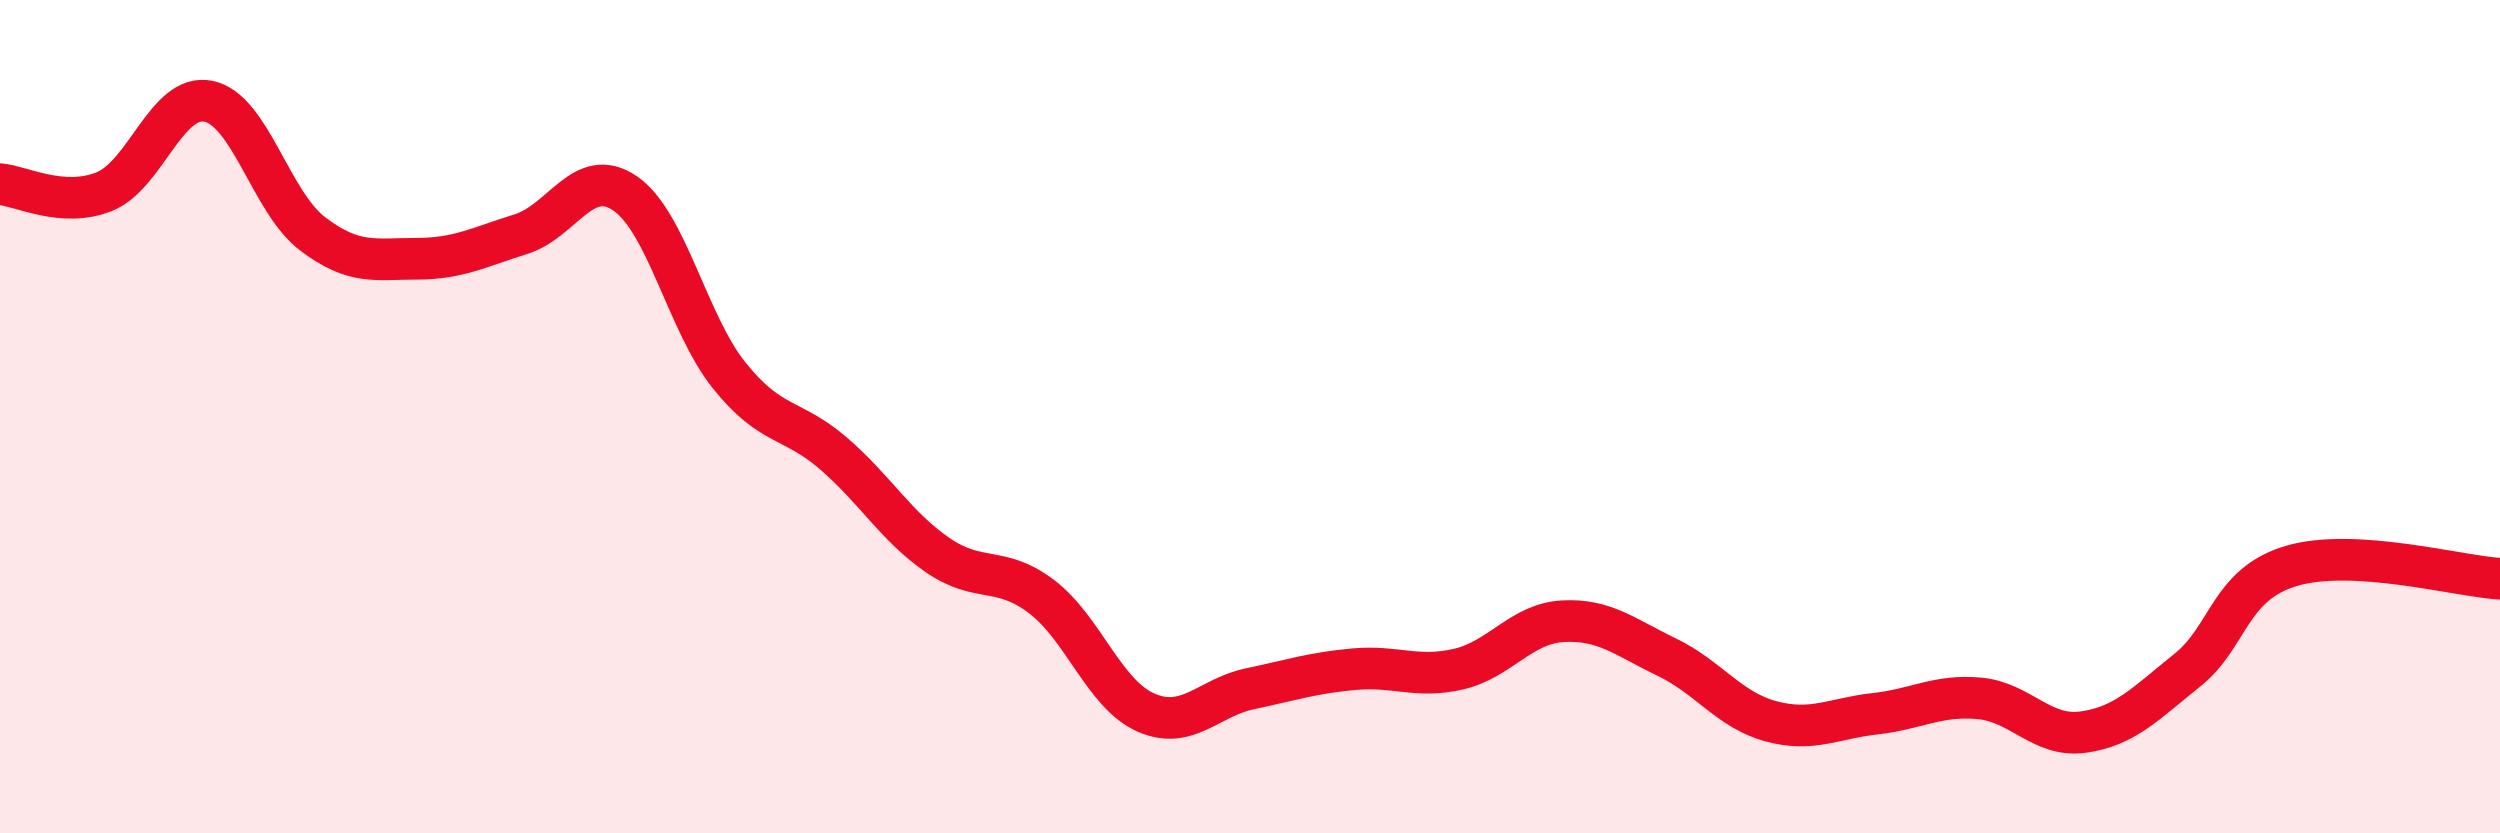
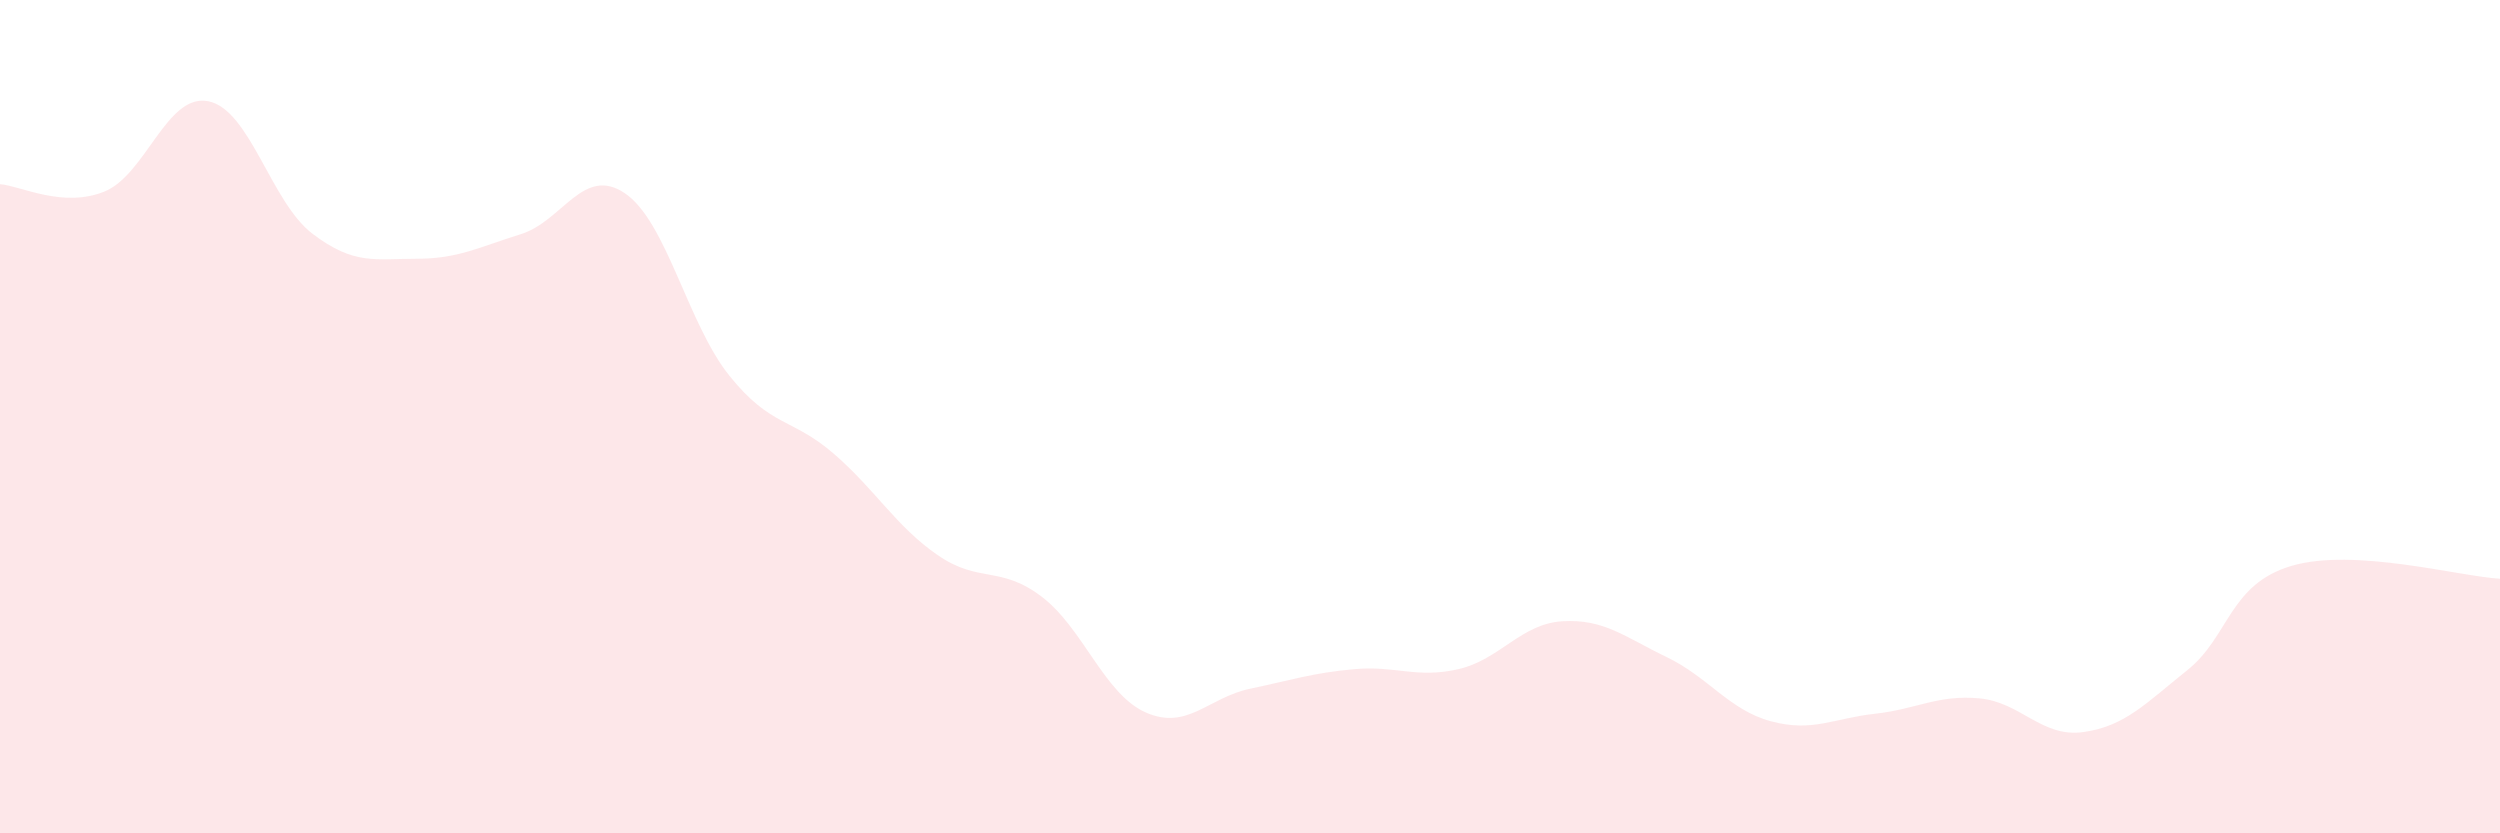
<svg xmlns="http://www.w3.org/2000/svg" width="60" height="20" viewBox="0 0 60 20">
-   <path d="M 0,4.42 C 0.5,4.46 1.5,5 2.5,4.6 C 3.5,4.2 4,2.23 5,2.43 C 6,2.63 6.5,4.85 7.5,5.61 C 8.5,6.37 9,6.21 10,6.21 C 11,6.21 11.5,5.93 12.5,5.62 C 13.5,5.31 14,3.96 15,4.64 C 16,5.32 16.5,7.76 17.5,9.01 C 18.5,10.26 19,10.02 20,10.88 C 21,11.74 21.5,12.63 22.5,13.32 C 23.5,14.01 24,13.56 25,14.32 C 26,15.08 26.5,16.66 27.5,17.1 C 28.5,17.54 29,16.74 30,16.53 C 31,16.32 31.5,16.15 32.5,16.06 C 33.5,15.97 34,16.29 35,16.06 C 36,15.83 36.5,14.97 37.5,14.91 C 38.5,14.85 39,15.29 40,15.77 C 41,16.25 41.5,17.04 42.5,17.31 C 43.5,17.58 44,17.24 45,17.13 C 46,17.02 46.5,16.67 47.5,16.76 C 48.5,16.85 49,17.71 50,17.57 C 51,17.43 51.5,16.88 52.5,16.08 C 53.5,15.28 53.5,14.02 55,13.58 C 56.5,13.14 59,13.83 60,13.89L60 20L0 20Z" fill="#EB0A25" opacity="0.1" stroke-linecap="round" stroke-linejoin="round" />
-   <path d="M 0,4.42 C 0.5,4.46 1.5,5 2.5,4.6 C 3.5,4.2 4,2.23 5,2.43 C 6,2.63 6.5,4.85 7.5,5.61 C 8.5,6.37 9,6.21 10,6.21 C 11,6.21 11.5,5.93 12.5,5.62 C 13.5,5.31 14,3.96 15,4.64 C 16,5.32 16.5,7.76 17.5,9.01 C 18.5,10.26 19,10.02 20,10.88 C 21,11.74 21.5,12.63 22.5,13.32 C 23.5,14.01 24,13.56 25,14.32 C 26,15.08 26.5,16.66 27.5,17.1 C 28.5,17.54 29,16.74 30,16.53 C 31,16.32 31.5,16.15 32.5,16.06 C 33.5,15.97 34,16.29 35,16.06 C 36,15.83 36.5,14.97 37.5,14.91 C 38.5,14.85 39,15.29 40,15.77 C 41,16.25 41.5,17.04 42.5,17.31 C 43.5,17.58 44,17.24 45,17.13 C 46,17.02 46.5,16.67 47.5,16.76 C 48.5,16.85 49,17.71 50,17.57 C 51,17.43 51.5,16.88 52.5,16.08 C 53.5,15.28 53.5,14.02 55,13.58 C 56.5,13.14 59,13.83 60,13.89" stroke="#EB0A25" stroke-width="1" fill="none" stroke-linecap="round" stroke-linejoin="round" />
+   <path d="M 0,4.42 C 0.5,4.46 1.5,5 2.5,4.6 C 3.5,4.2 4,2.23 5,2.43 C 6,2.63 6.5,4.85 7.5,5.61 C 8.5,6.37 9,6.21 10,6.21 C 11,6.21 11.5,5.93 12.5,5.62 C 13.5,5.31 14,3.96 15,4.64 C 16,5.32 16.5,7.76 17.5,9.01 C 18.5,10.26 19,10.02 20,10.88 C 21,11.74 21.5,12.63 22.5,13.32 C 23.5,14.01 24,13.56 25,14.32 C 26,15.08 26.5,16.66 27.5,17.1 C 28.5,17.54 29,16.74 30,16.53 C 31,16.32 31.5,16.15 32.5,16.06 C 33.5,15.97 34,16.29 35,16.06 C 36,15.83 36.5,14.97 37.5,14.91 C 38.5,14.85 39,15.29 40,15.77 C 41,16.25 41.5,17.04 42.5,17.31 C 43.5,17.58 44,17.24 45,17.13 C 46,17.02 46.5,16.67 47.5,16.76 C 48.5,16.85 49,17.71 50,17.57 C 51,17.43 51.5,16.88 52.5,16.08 C 53.5,15.28 53.5,14.02 55,13.58 C 56.5,13.14 59,13.83 60,13.89L60 20L0 20" fill="#EB0A25" opacity="0.1" stroke-linecap="round" stroke-linejoin="round" />
</svg>